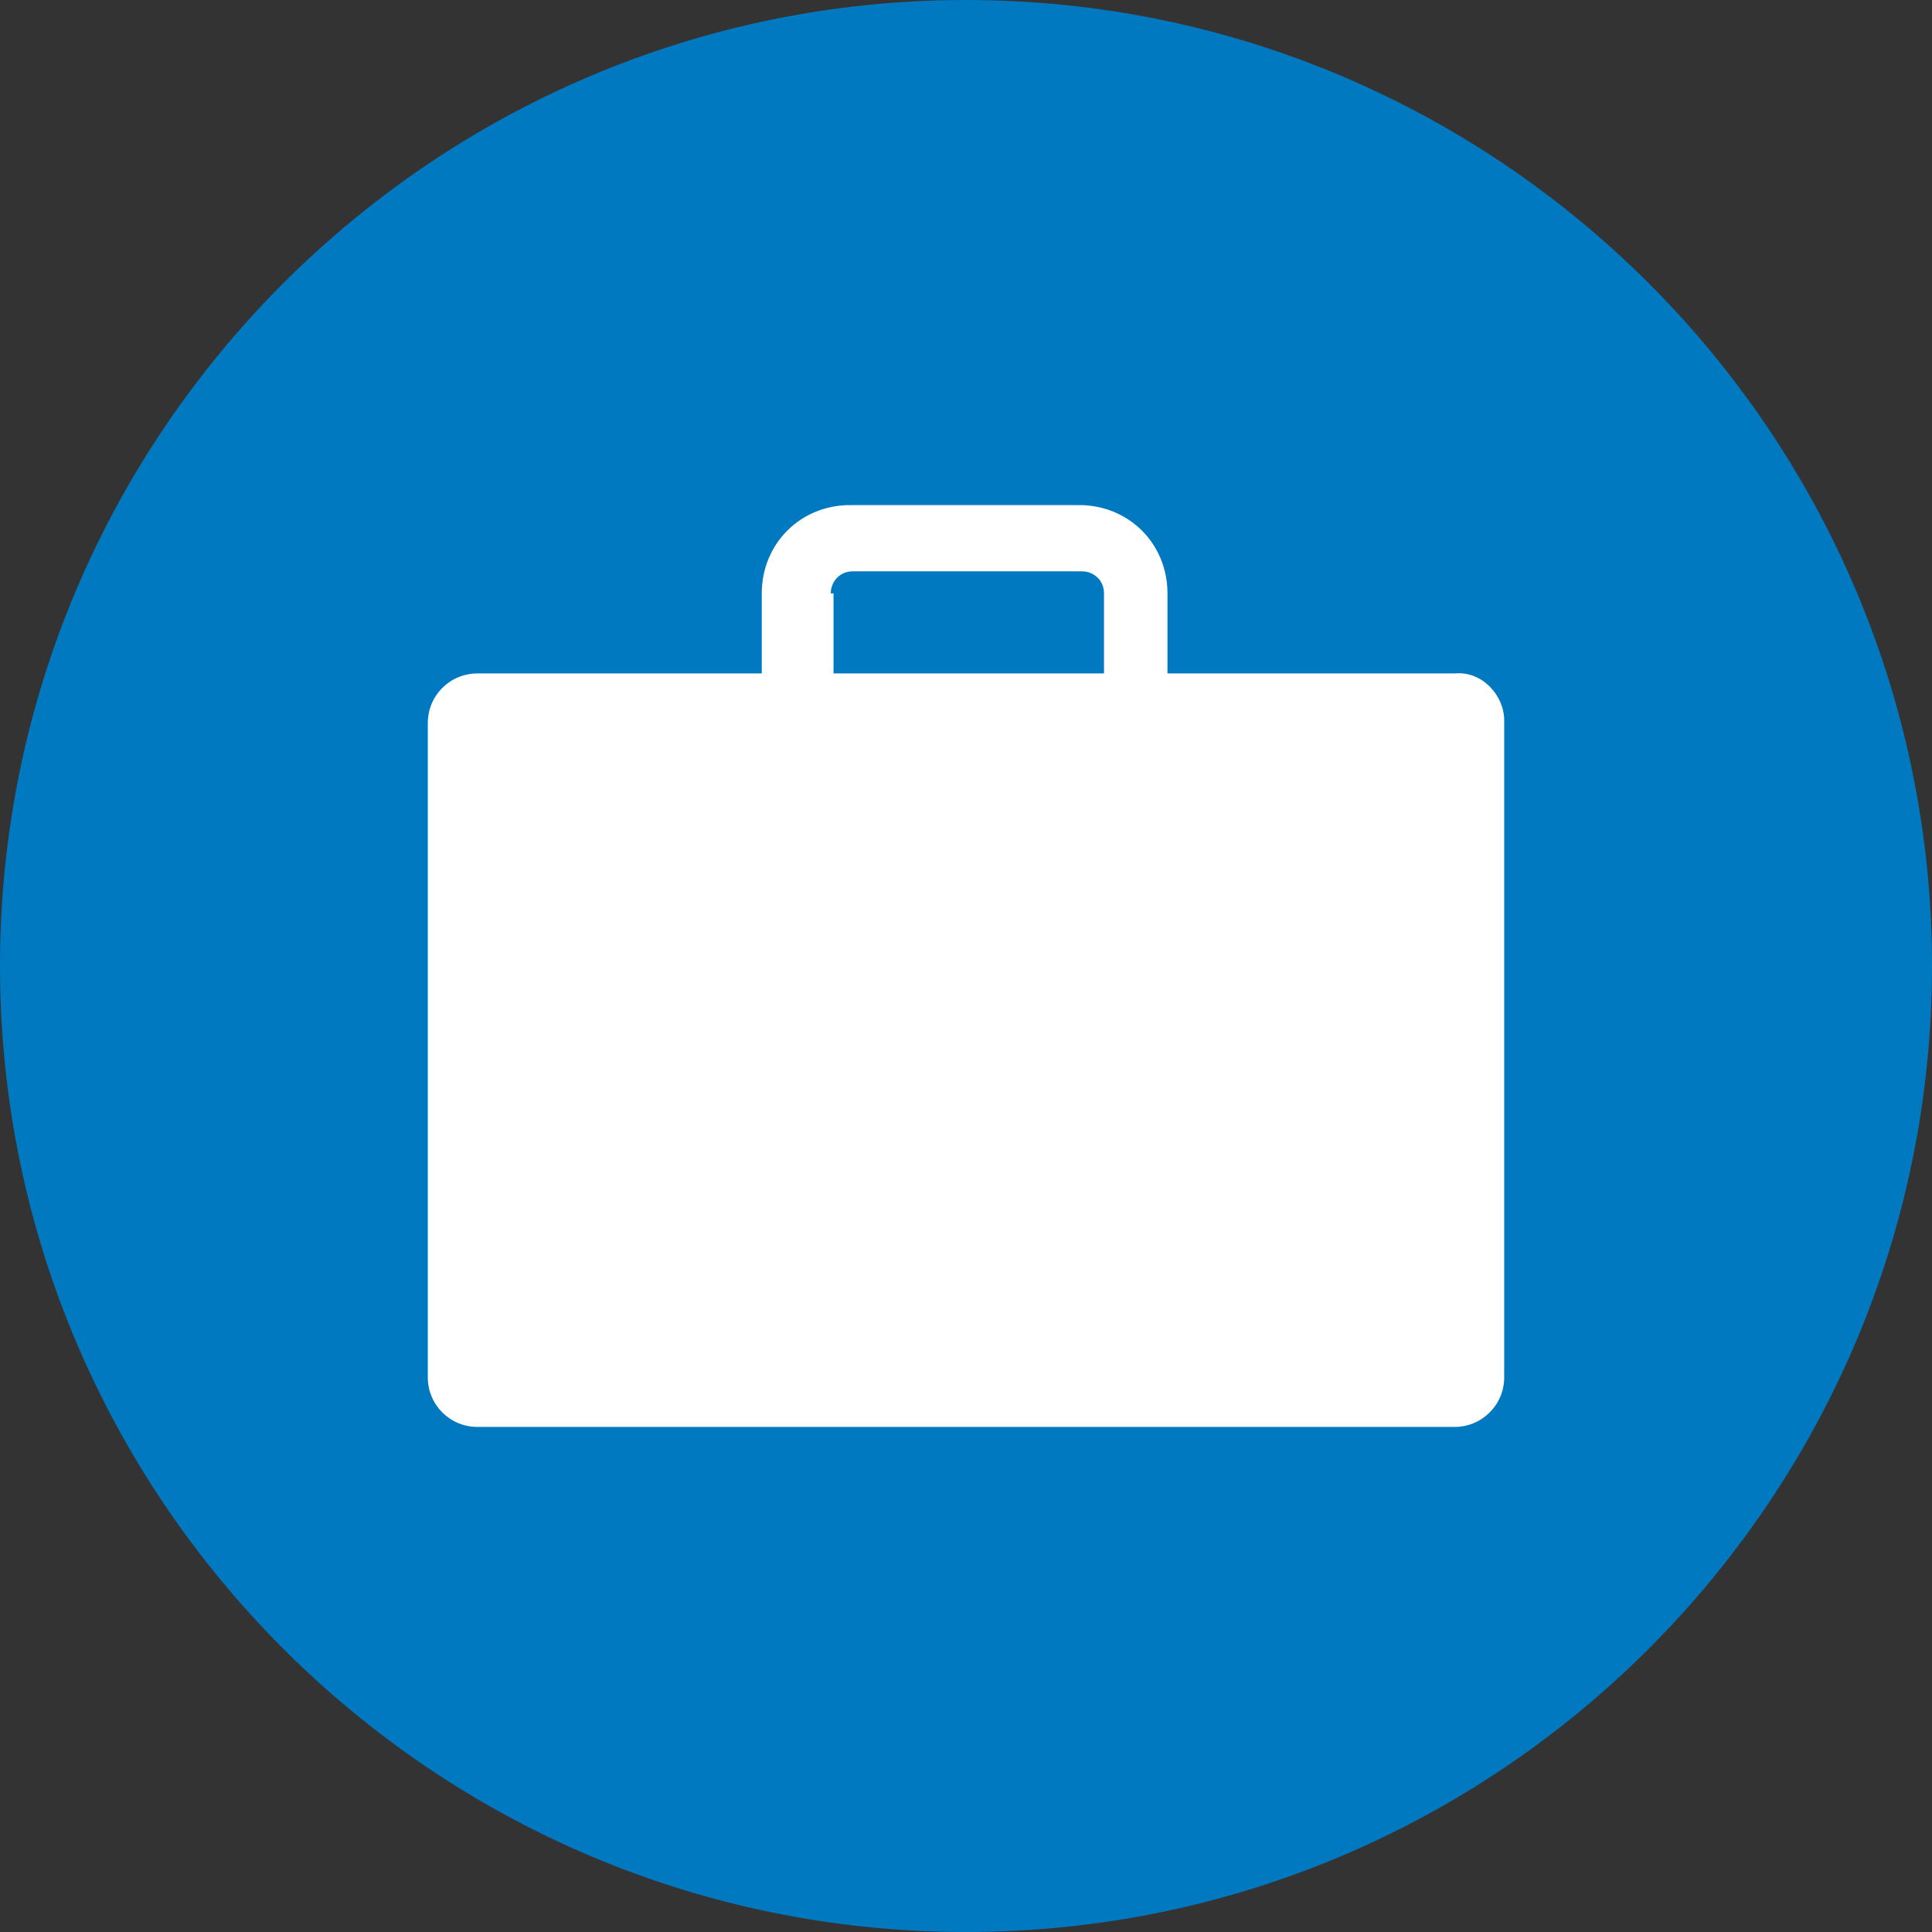
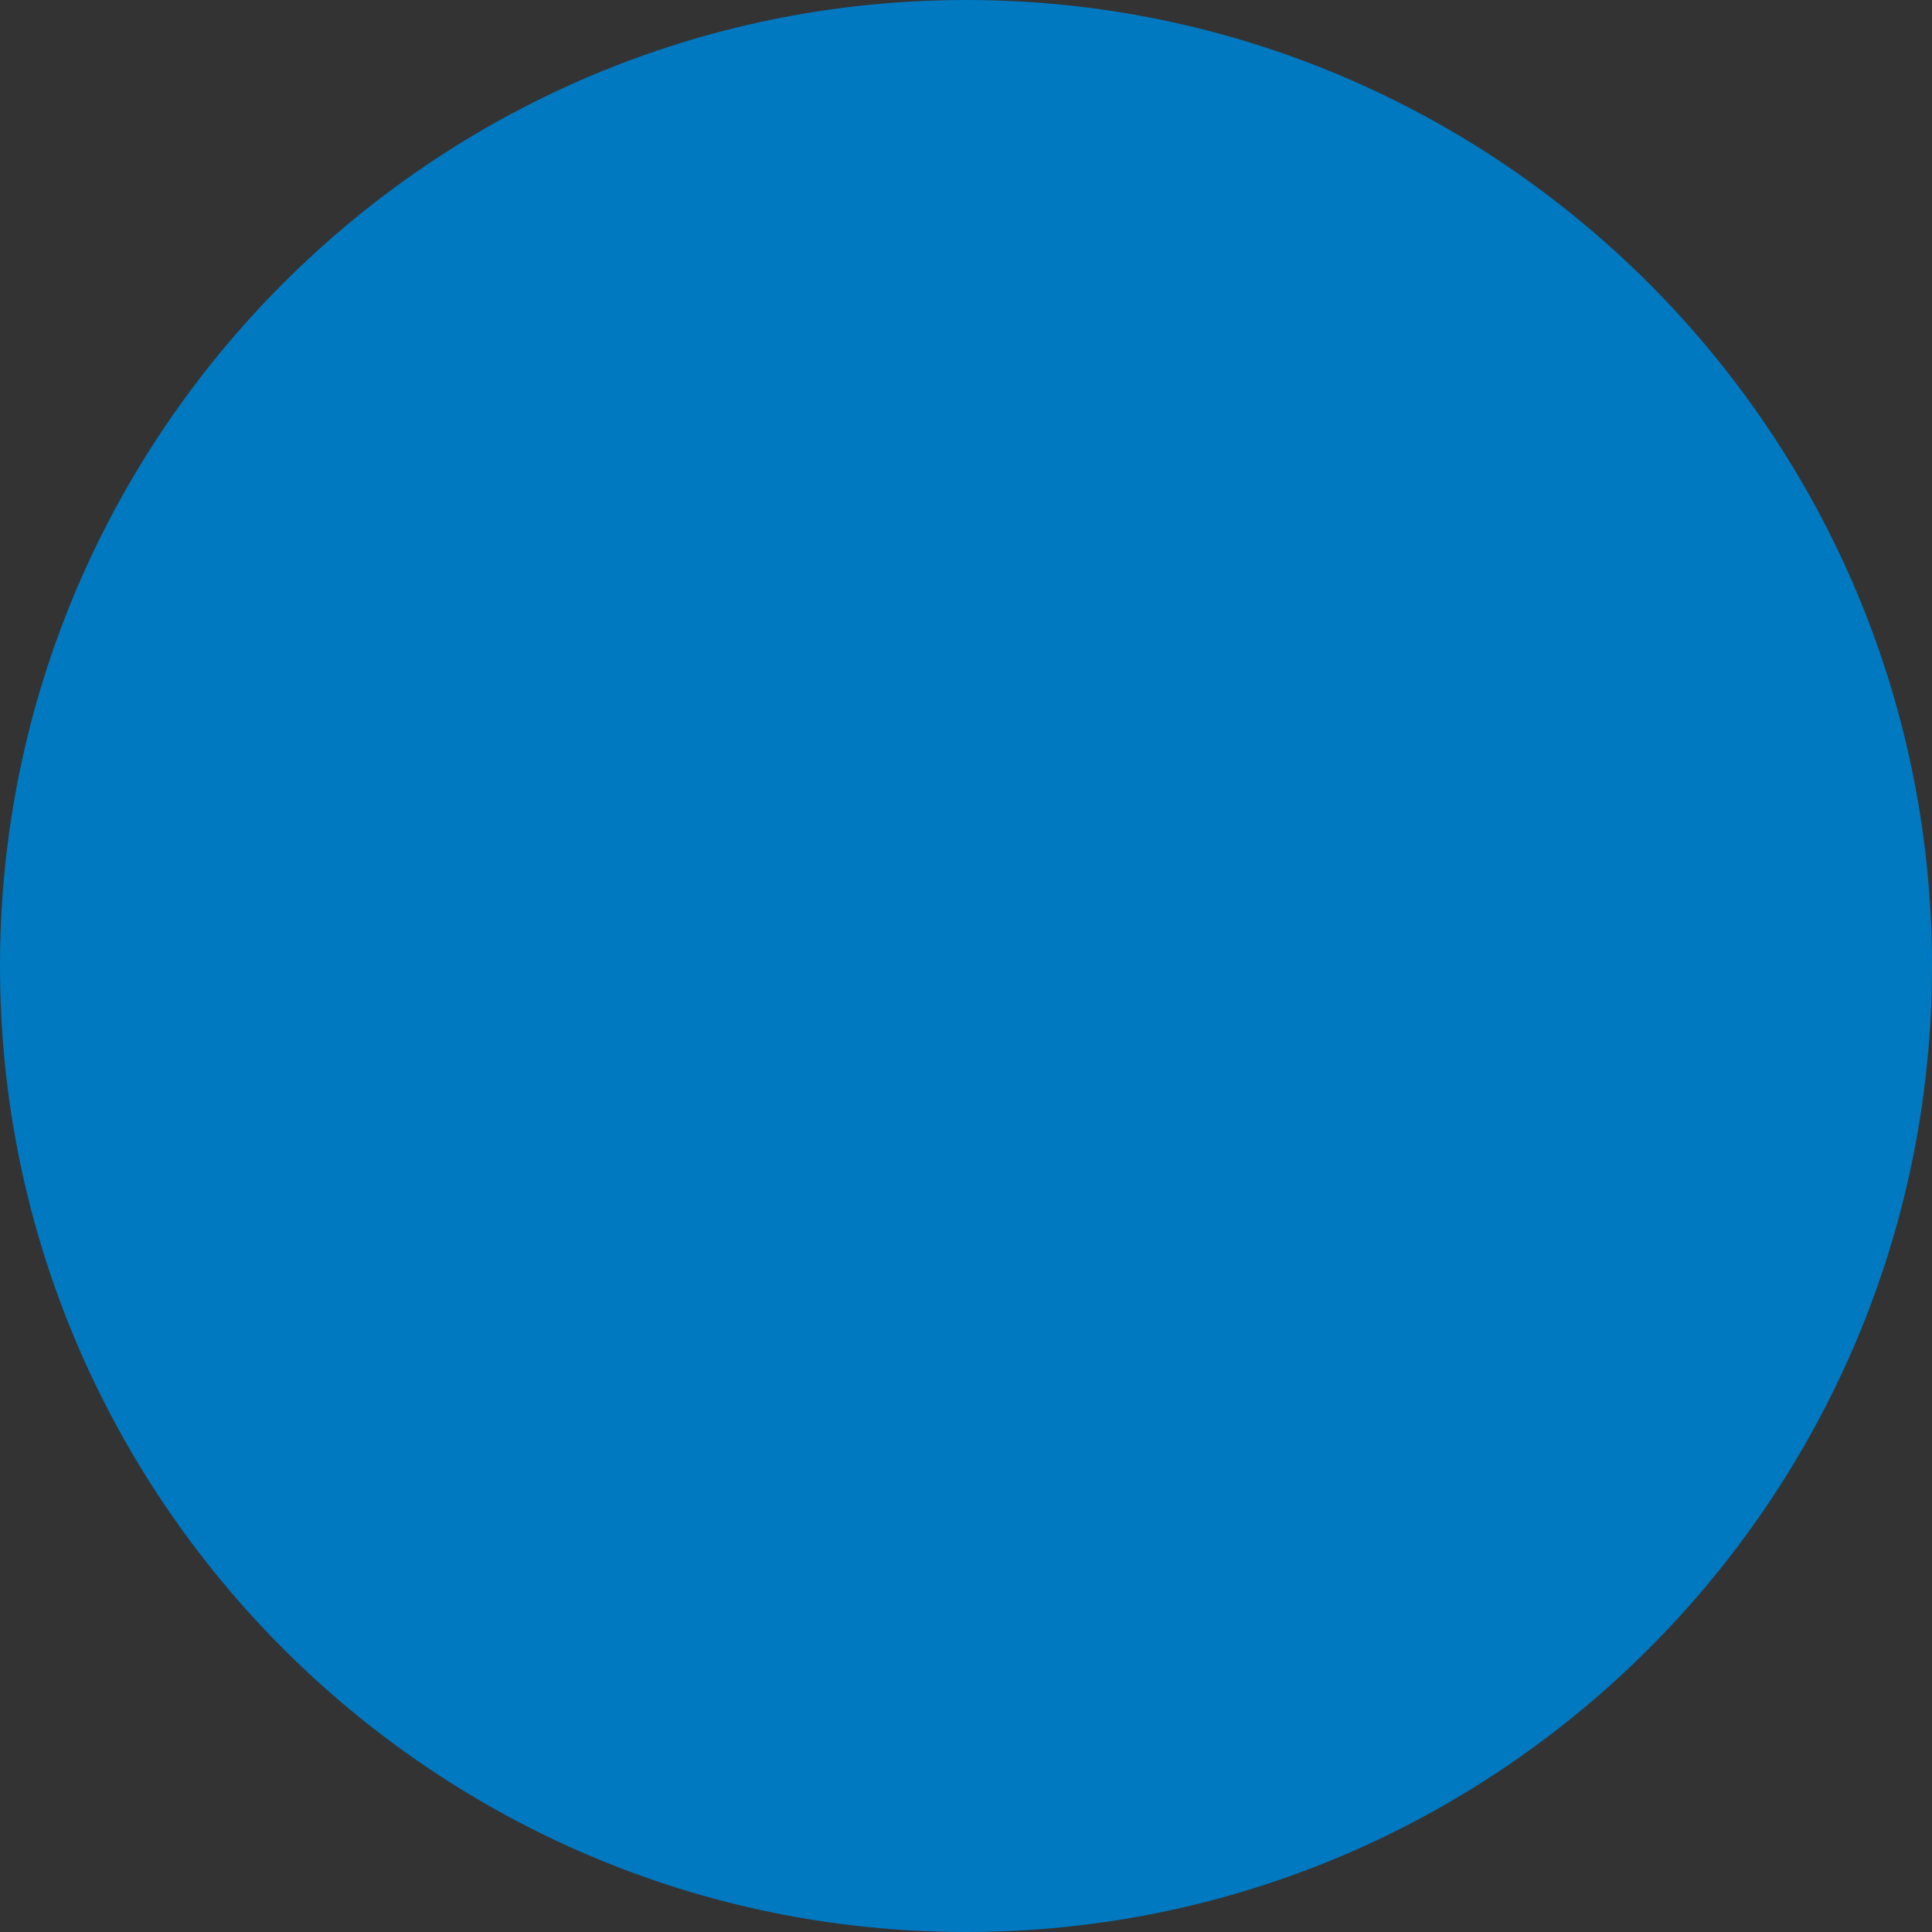
<svg xmlns="http://www.w3.org/2000/svg" version="1.1" id="Layer_1" x="0px" y="0px" viewBox="0 0 70 70" style="enable-background:new 0 0 70 70;" xml:space="preserve">
  <rect x="0" y="0" width="70" height="70" fill="#333333" stroke="none" />
  <style type="text/css">
	.st0{fill:#0079C1;}
	.st1{fill:#FFFFFF;}
</style>
  <title>icon briefcase</title>
  <path class="st0" d="M70,35c0,19.3-15.7,35-35,35S0,54.3,0,35S15.7,0,35,0S70,15.7,70,35" />
-   <path class="st1" d="M52.7,24.4H42.3v-2.9c0-1.8-1.4-3.2-3.2-3.2h-8.3c-1.8,0-3.2,1.4-3.2,3.2v2.9H17.3c-1,0-1.8,0.8-1.8,1.8v23.7  c0,1,0.8,1.8,1.8,1.8c0,0,0,0,0,0h35.4c1,0,1.8-0.8,1.8-1.8v0V26.1C54.5,25.2,53.7,24.3,52.7,24.4z M30.1,21.5  c0-0.4,0.3-0.8,0.8-0.8h8.3c0.4,0,0.8,0.3,0.8,0.8v2.9h-9.8V21.5z" />
</svg>